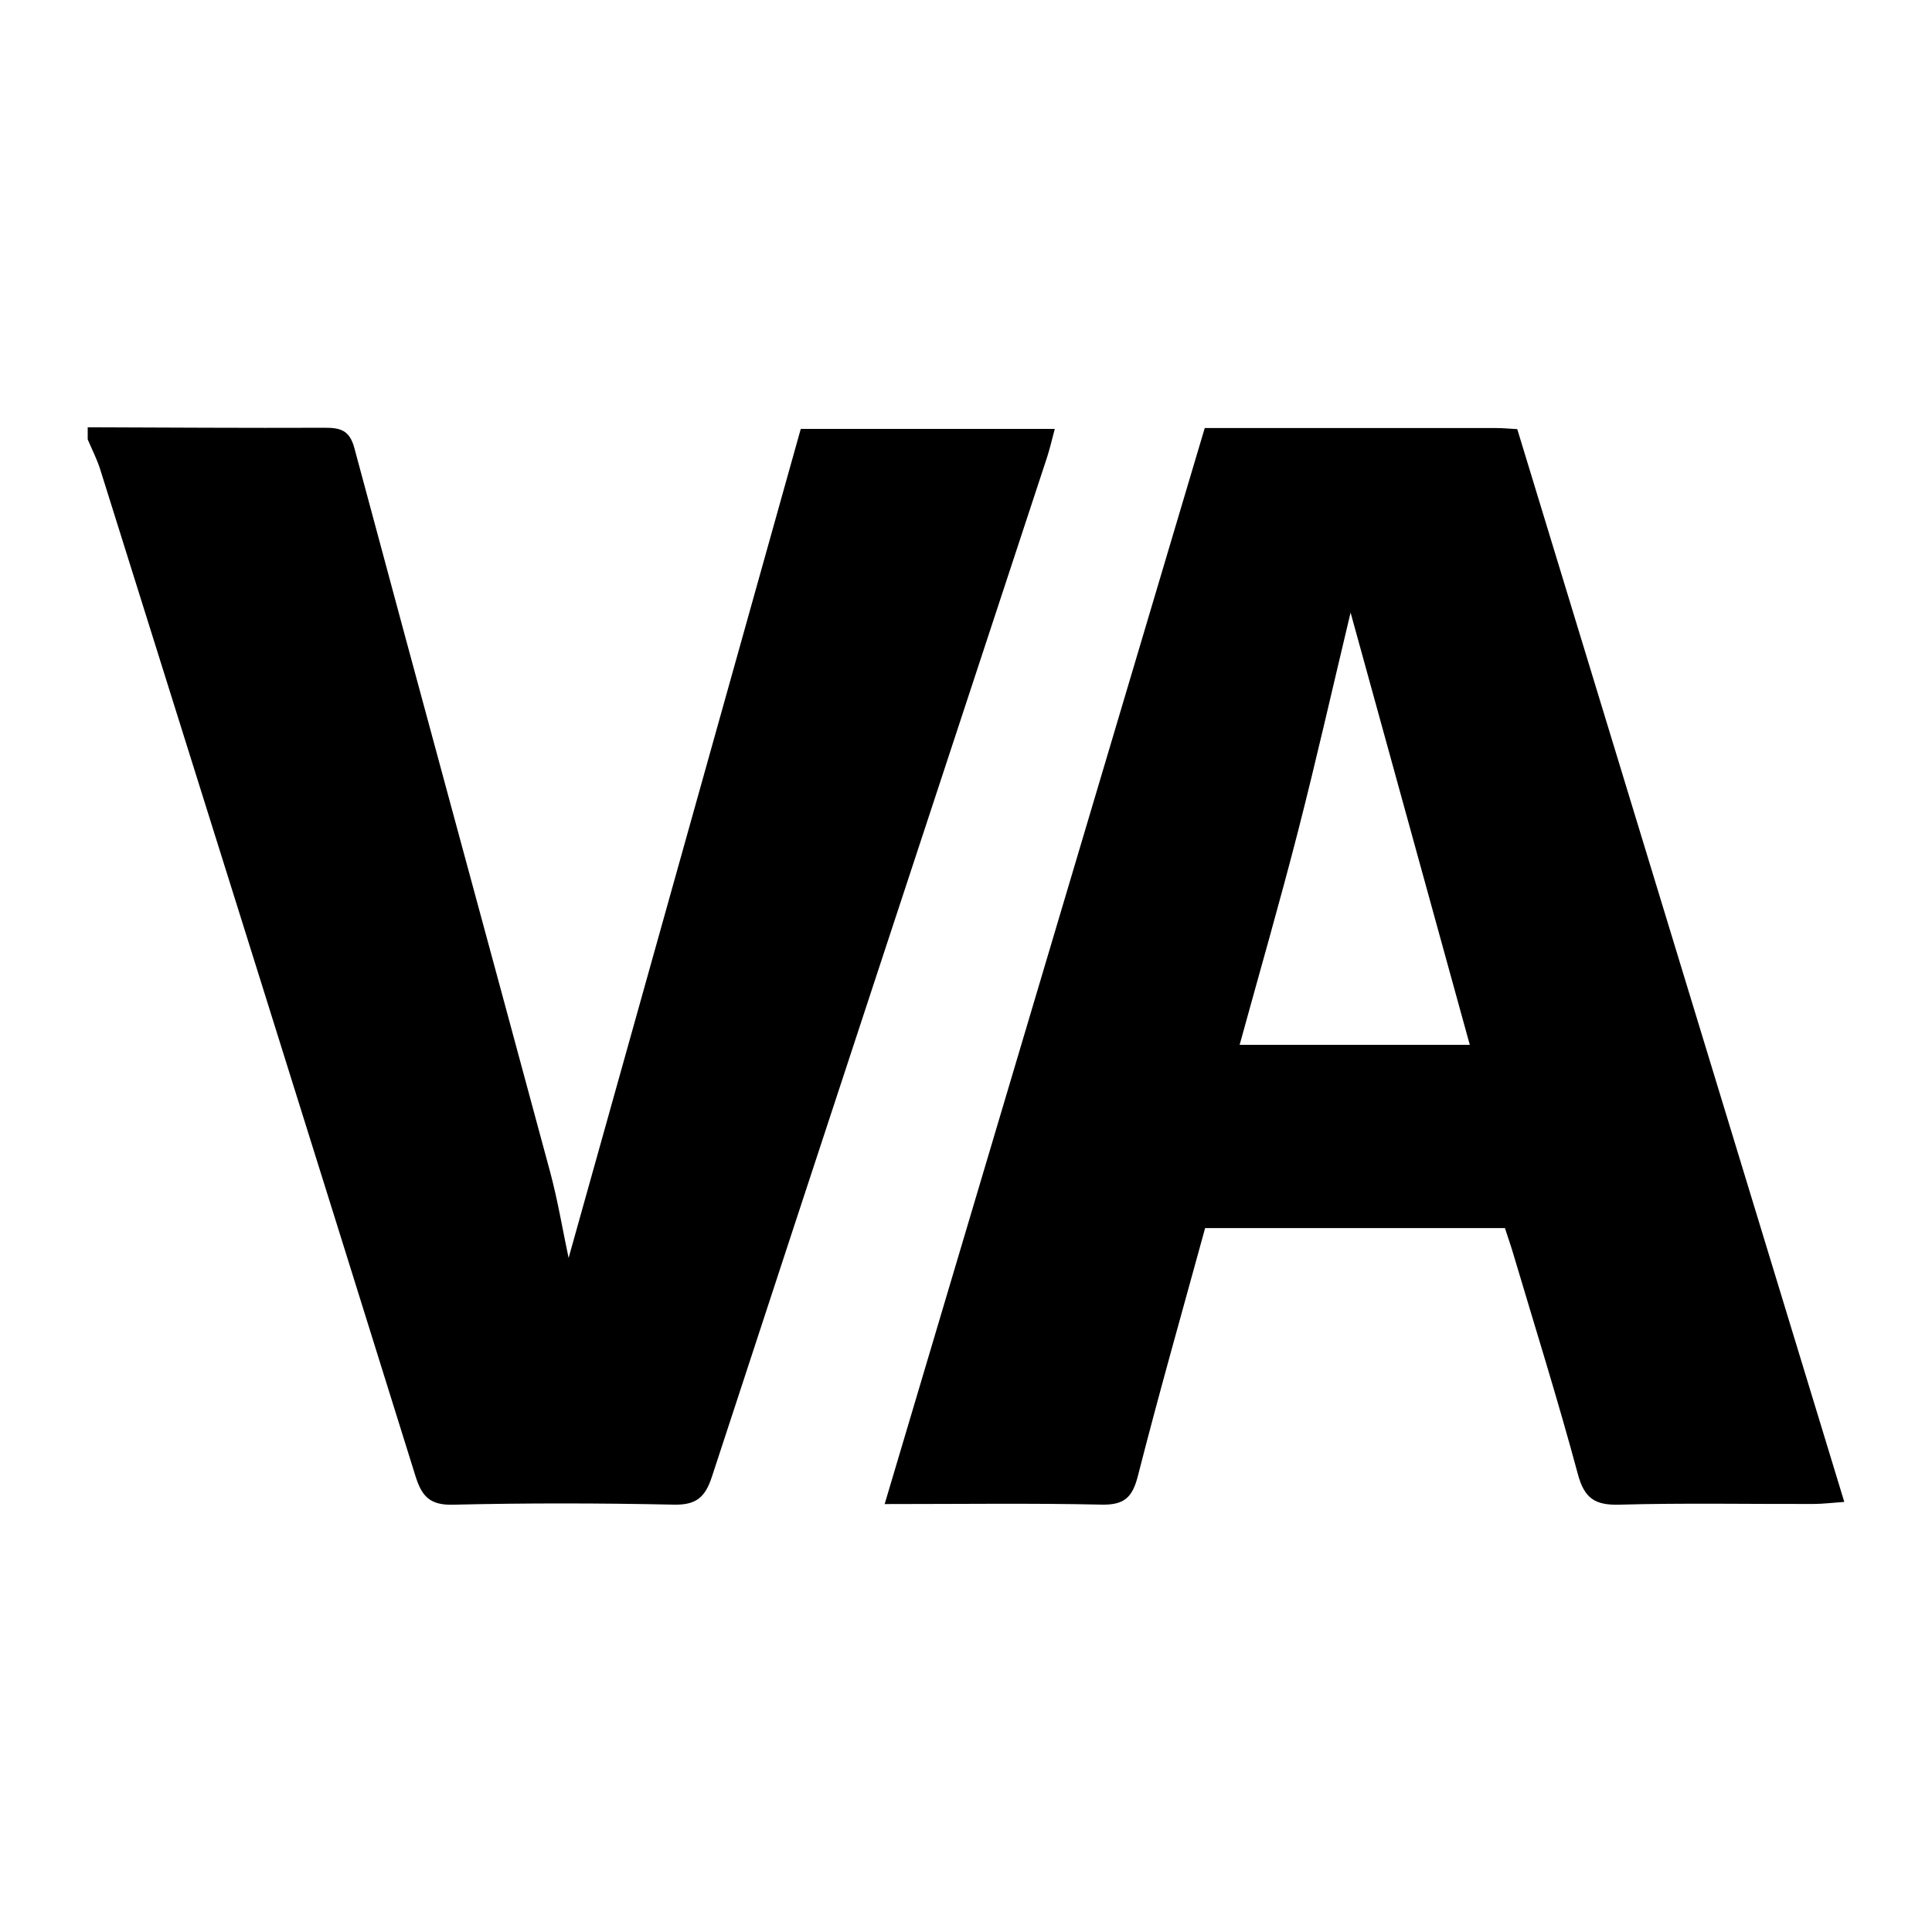
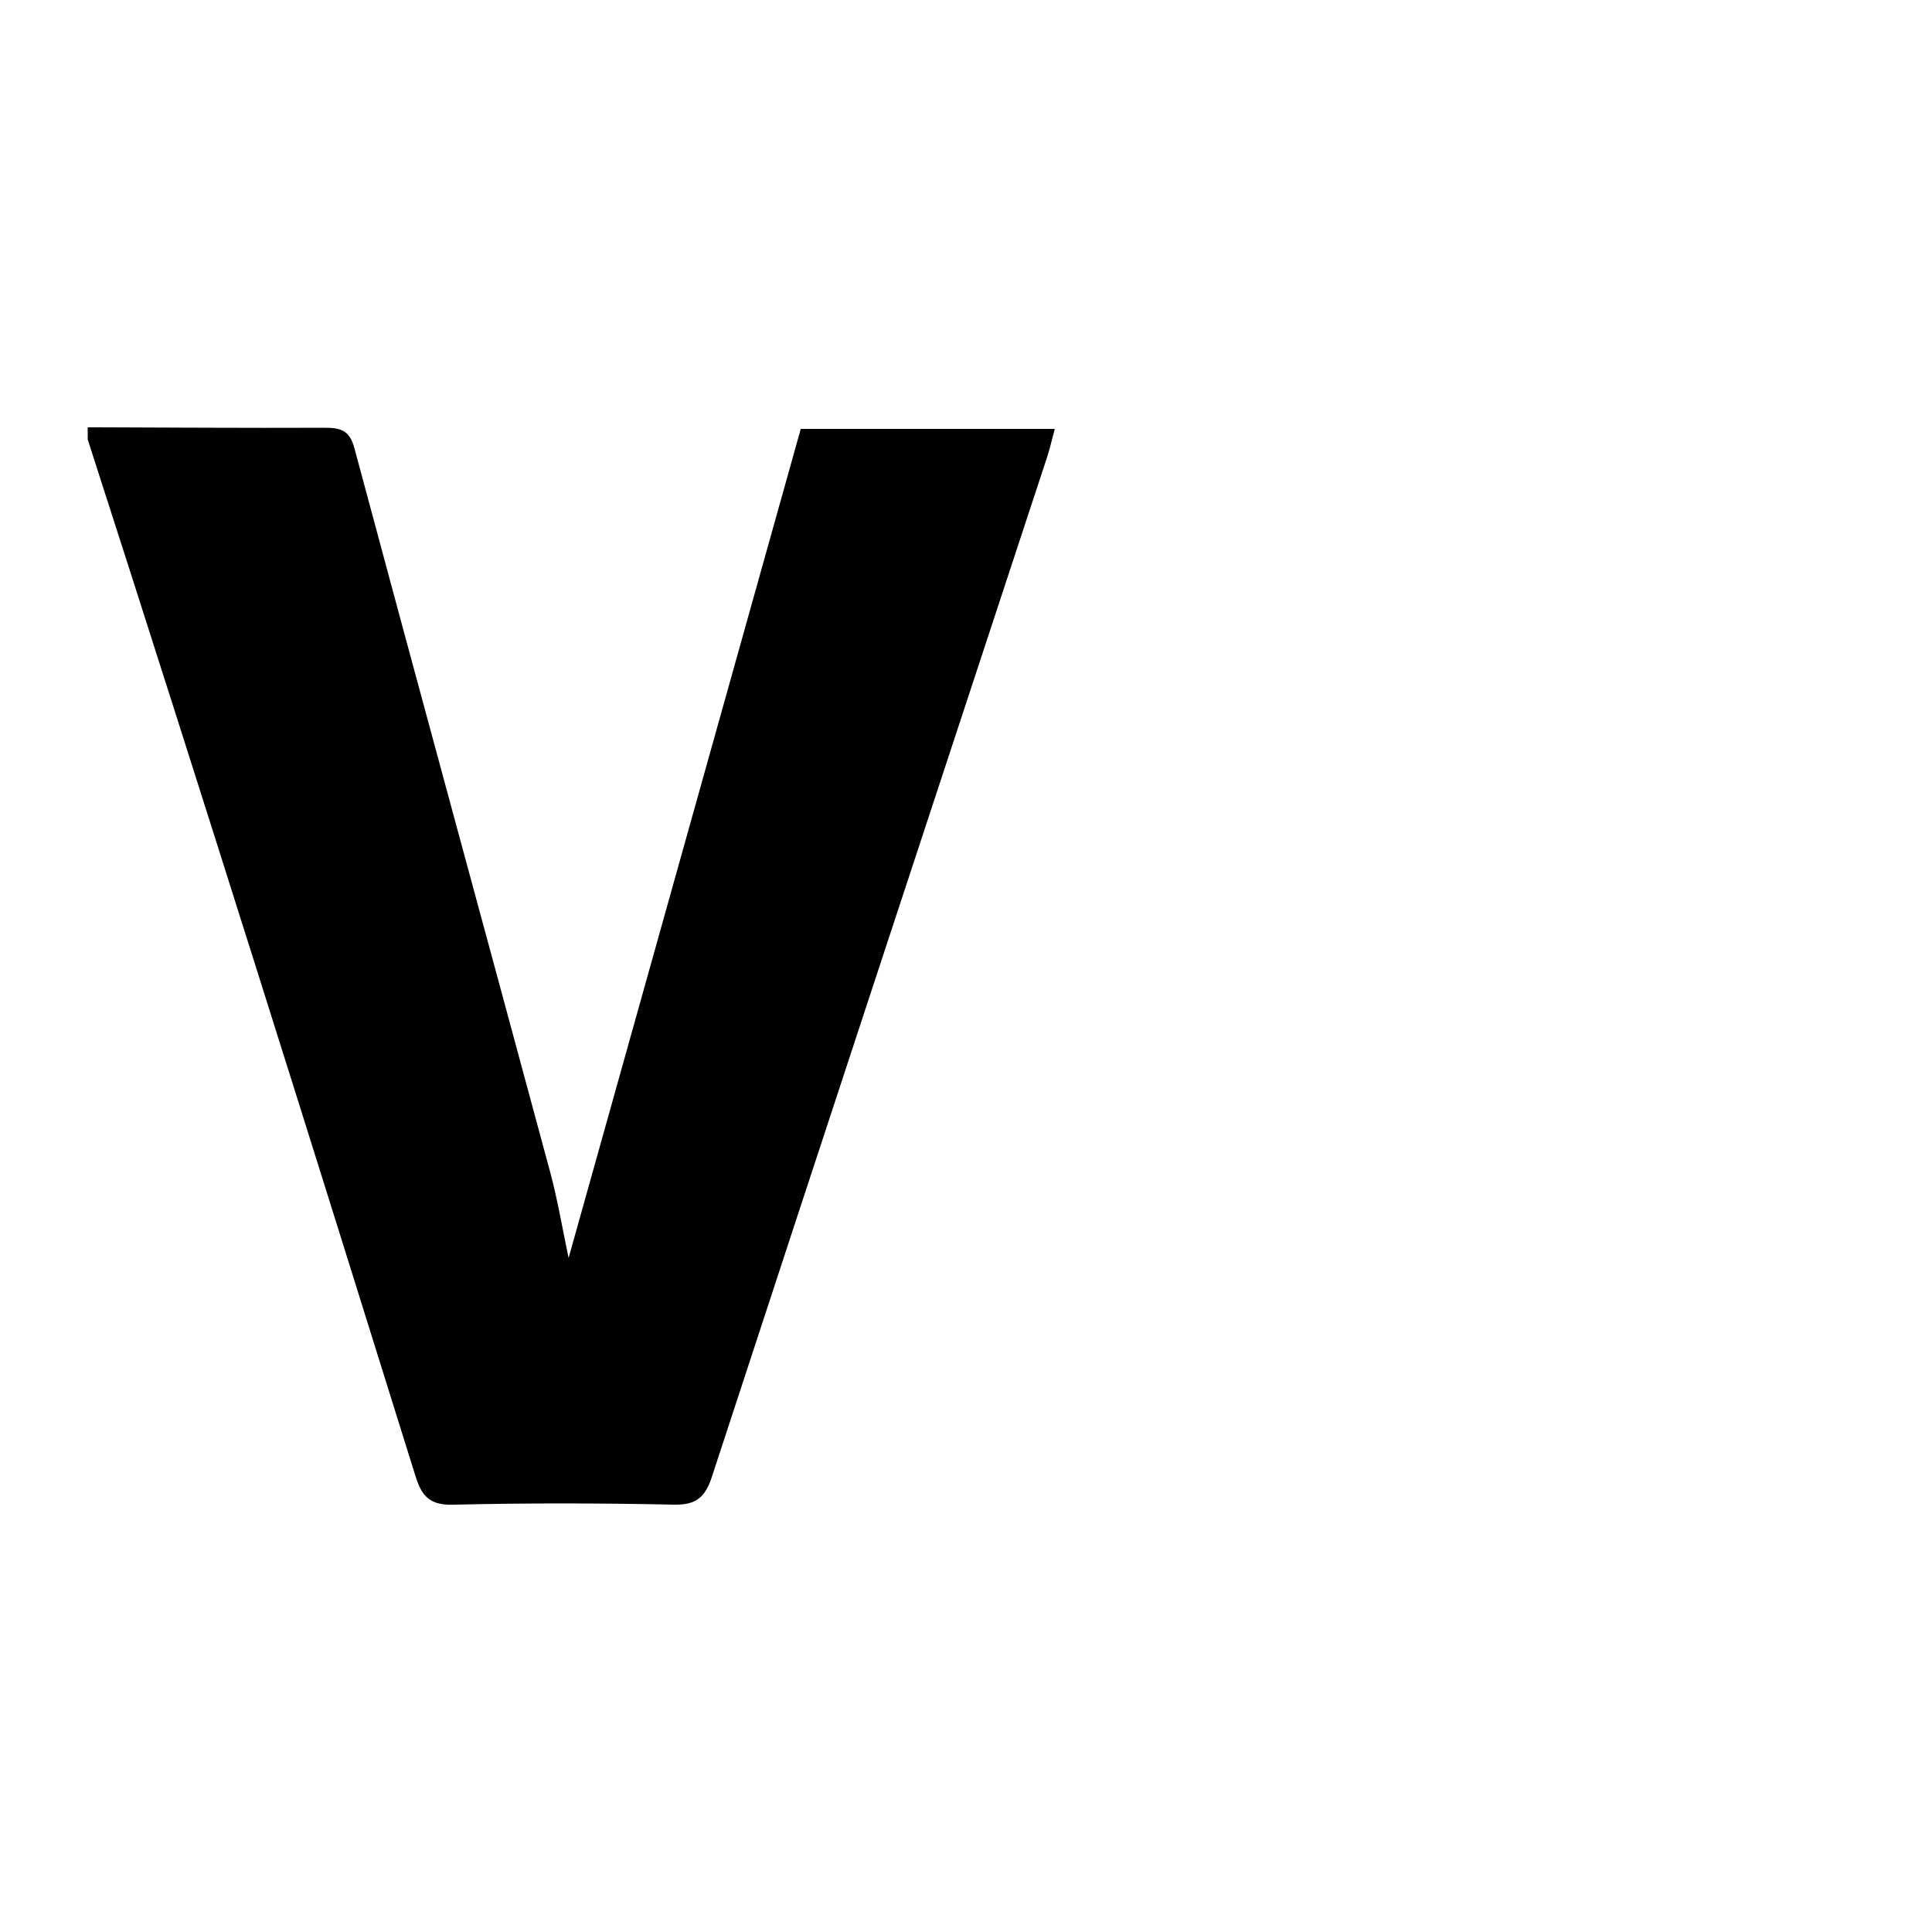
<svg xmlns="http://www.w3.org/2000/svg" width="200" height="200" viewBox="0 0 200 200" fill="none">
  <rect width="200" height="200" fill="white" />
-   <path d="M109.191 44.399C100.358 44.399 91.903 44.399 82.895 44.399C74.898 72.958 66.884 101.576 58.861 130.225C58.24 127.298 57.739 124.245 56.937 121.273C50.201 96.301 43.386 71.351 36.681 46.371C36.171 44.471 35.164 44.275 33.541 44.282C25.387 44.314 17.233 44.257 9.079 44.232C9.079 44.65 9.079 45.068 9.079 45.487C9.515 46.521 10.039 47.527 10.374 48.593C21.275 83.319 32.171 118.047 43.007 152.793C43.652 154.86 44.466 155.824 46.864 155.767C54.493 155.586 62.13 155.6 69.76 155.76C72.075 155.809 73.002 154.995 73.696 152.874C85.216 117.684 96.815 82.52 108.388 47.348C108.689 46.428 108.899 45.478 109.191 44.399Z" fill="black" />
-   <path d="M157.066 44.422C156.195 44.375 155.574 44.313 154.952 44.312C145.024 44.306 135.095 44.308 124.715 44.308C113.679 81.41 102.694 118.335 91.579 155.7C99.451 155.7 106.749 155.599 114.042 155.758C116.397 155.809 117.231 154.999 117.798 152.776C119.981 144.212 122.405 135.71 124.754 127.131C135.185 127.131 145.41 127.131 155.789 127.131C156.079 128.021 156.385 128.895 156.648 129.781C158.906 137.378 161.282 144.943 163.338 152.595C164.016 155.118 165.111 155.833 167.639 155.763C174.325 155.577 181.02 155.708 187.712 155.691C188.693 155.688 189.673 155.564 190.921 155.477C179.55 118.177 168.306 81.293 157.066 44.422ZM128.327 108.159C130.382 100.677 132.483 93.403 134.365 86.073C136.256 78.71 137.928 71.291 139.812 63.414C143.981 78.532 148.015 93.159 152.152 108.159C144.148 108.159 136.431 108.159 128.327 108.159Z" fill="black" />
+   <path d="M109.191 44.399C100.358 44.399 91.903 44.399 82.895 44.399C74.898 72.958 66.884 101.576 58.861 130.225C58.24 127.298 57.739 124.245 56.937 121.273C50.201 96.301 43.386 71.351 36.681 46.371C36.171 44.471 35.164 44.275 33.541 44.282C25.387 44.314 17.233 44.257 9.079 44.232C9.079 44.65 9.079 45.068 9.079 45.487C21.275 83.319 32.171 118.047 43.007 152.793C43.652 154.86 44.466 155.824 46.864 155.767C54.493 155.586 62.13 155.6 69.76 155.76C72.075 155.809 73.002 154.995 73.696 152.874C85.216 117.684 96.815 82.52 108.388 47.348C108.689 46.428 108.899 45.478 109.191 44.399Z" fill="black" />
</svg>